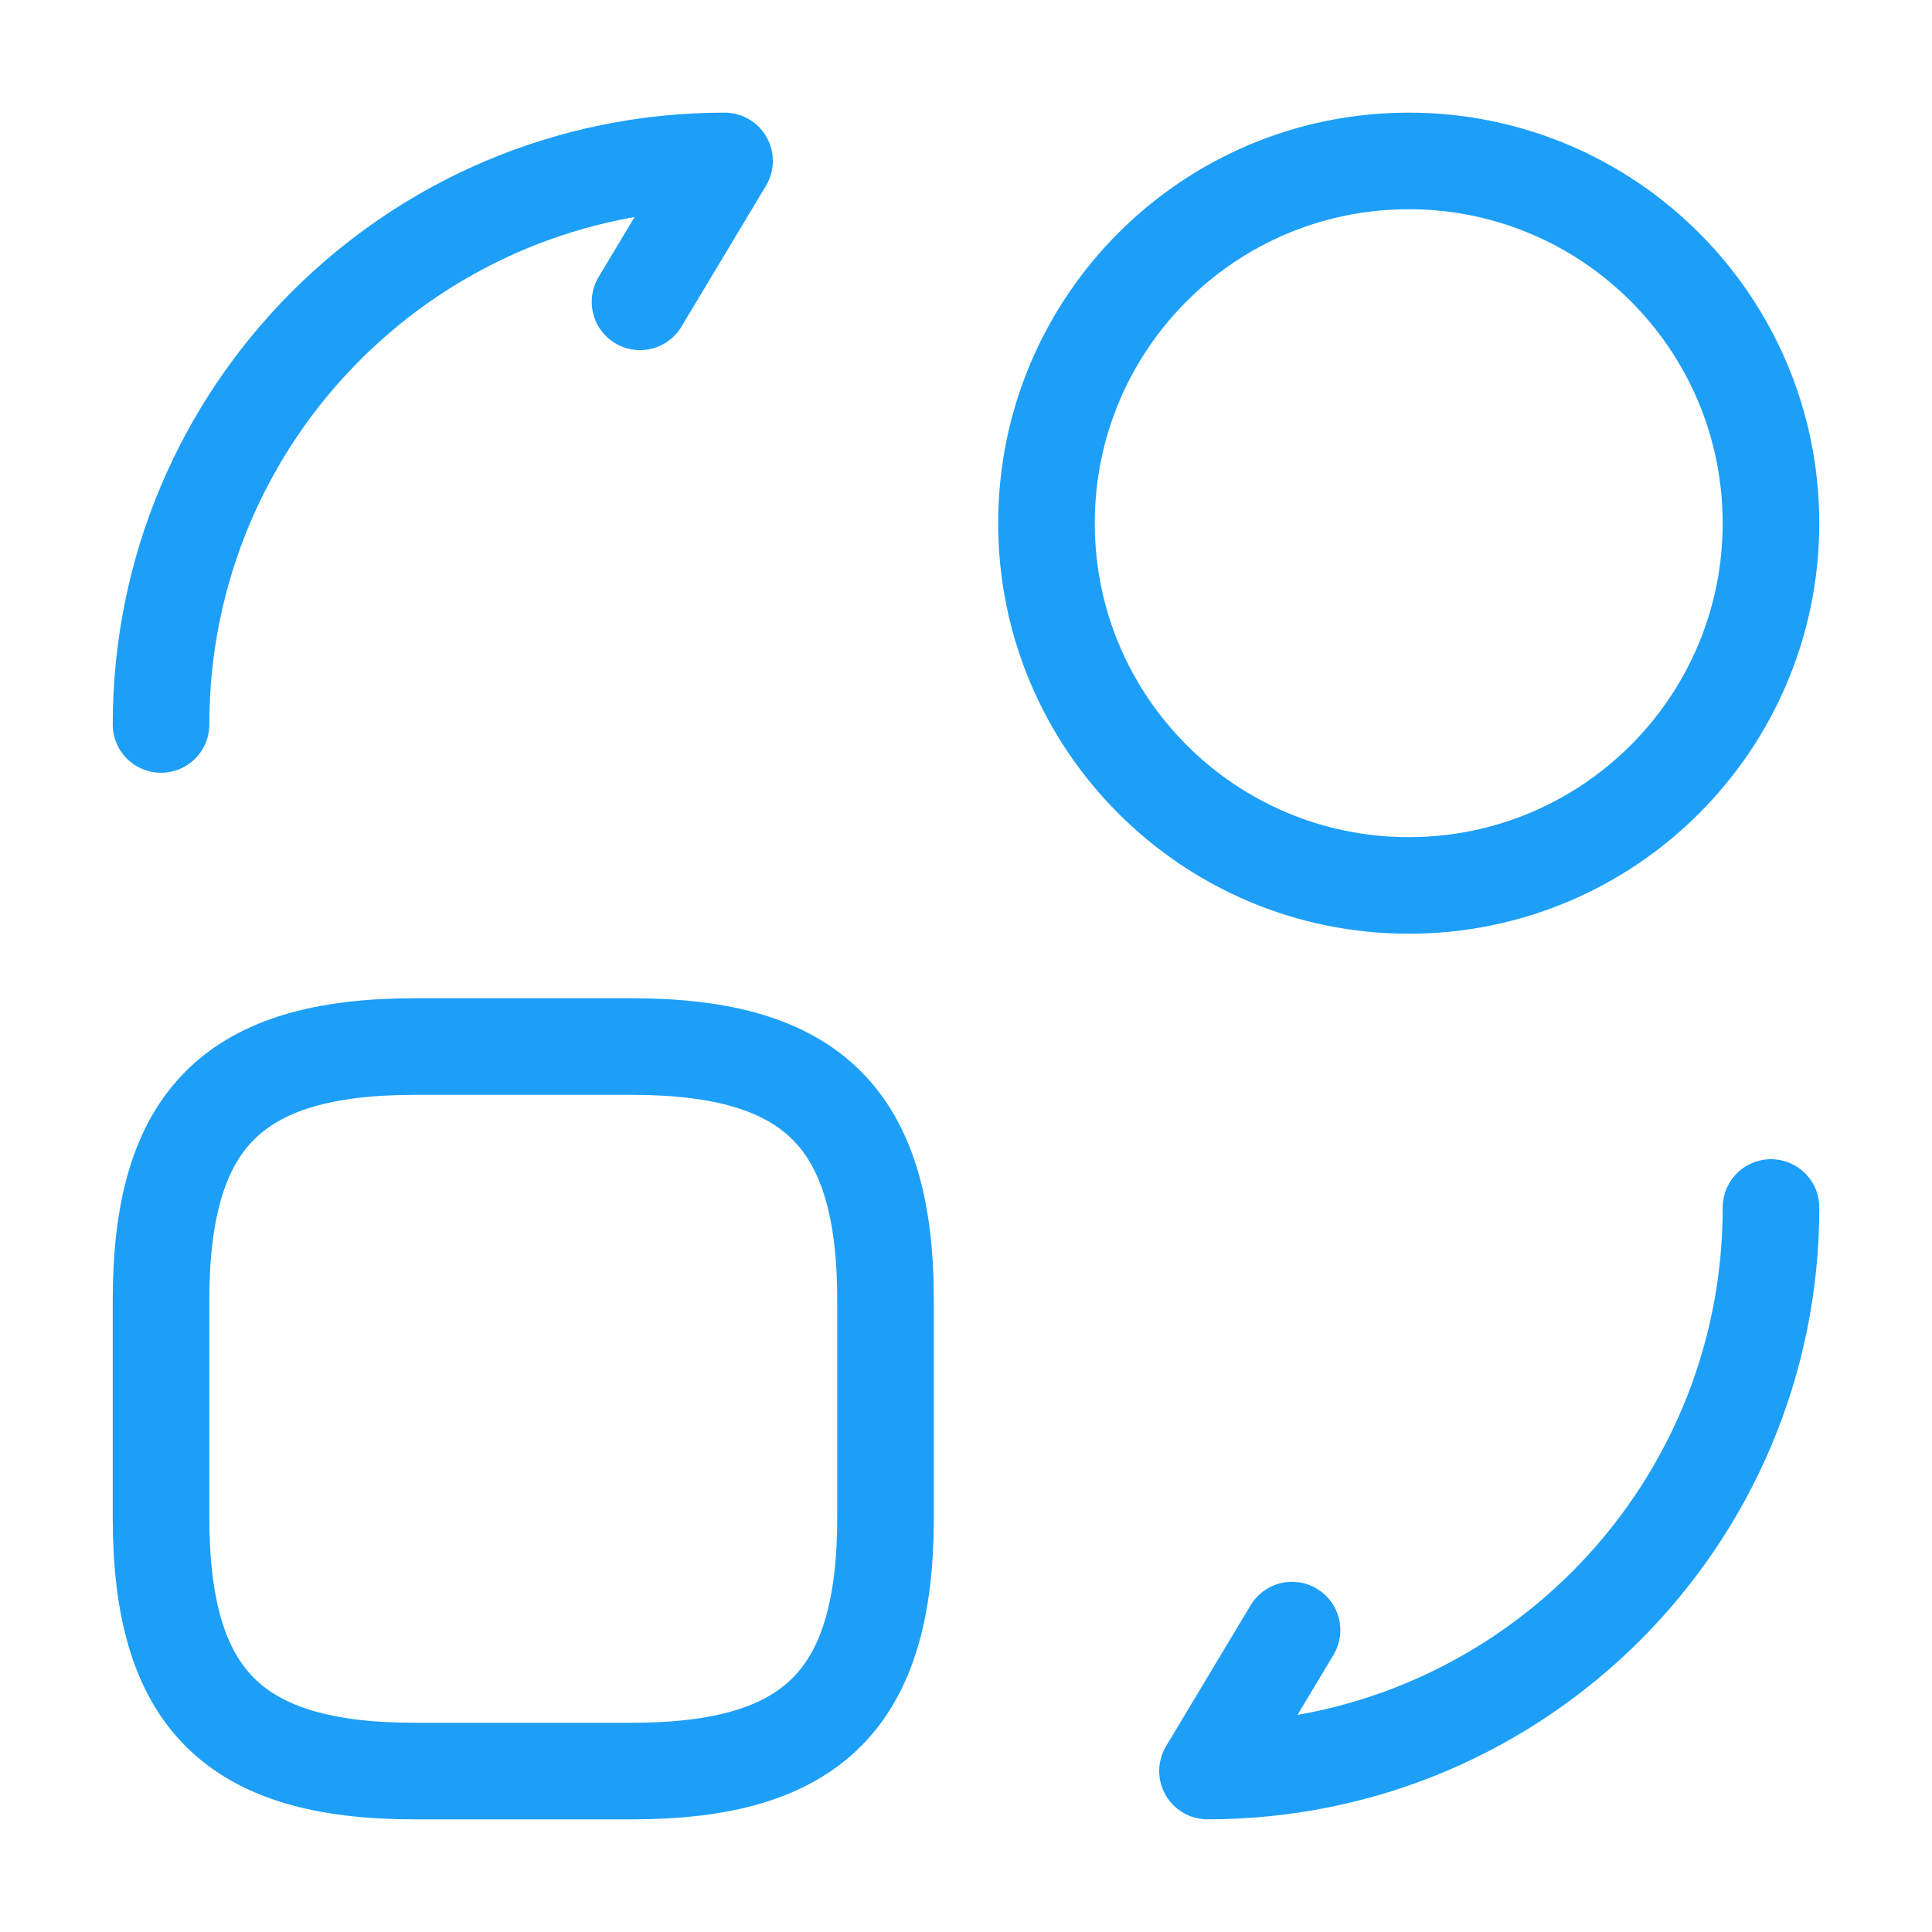
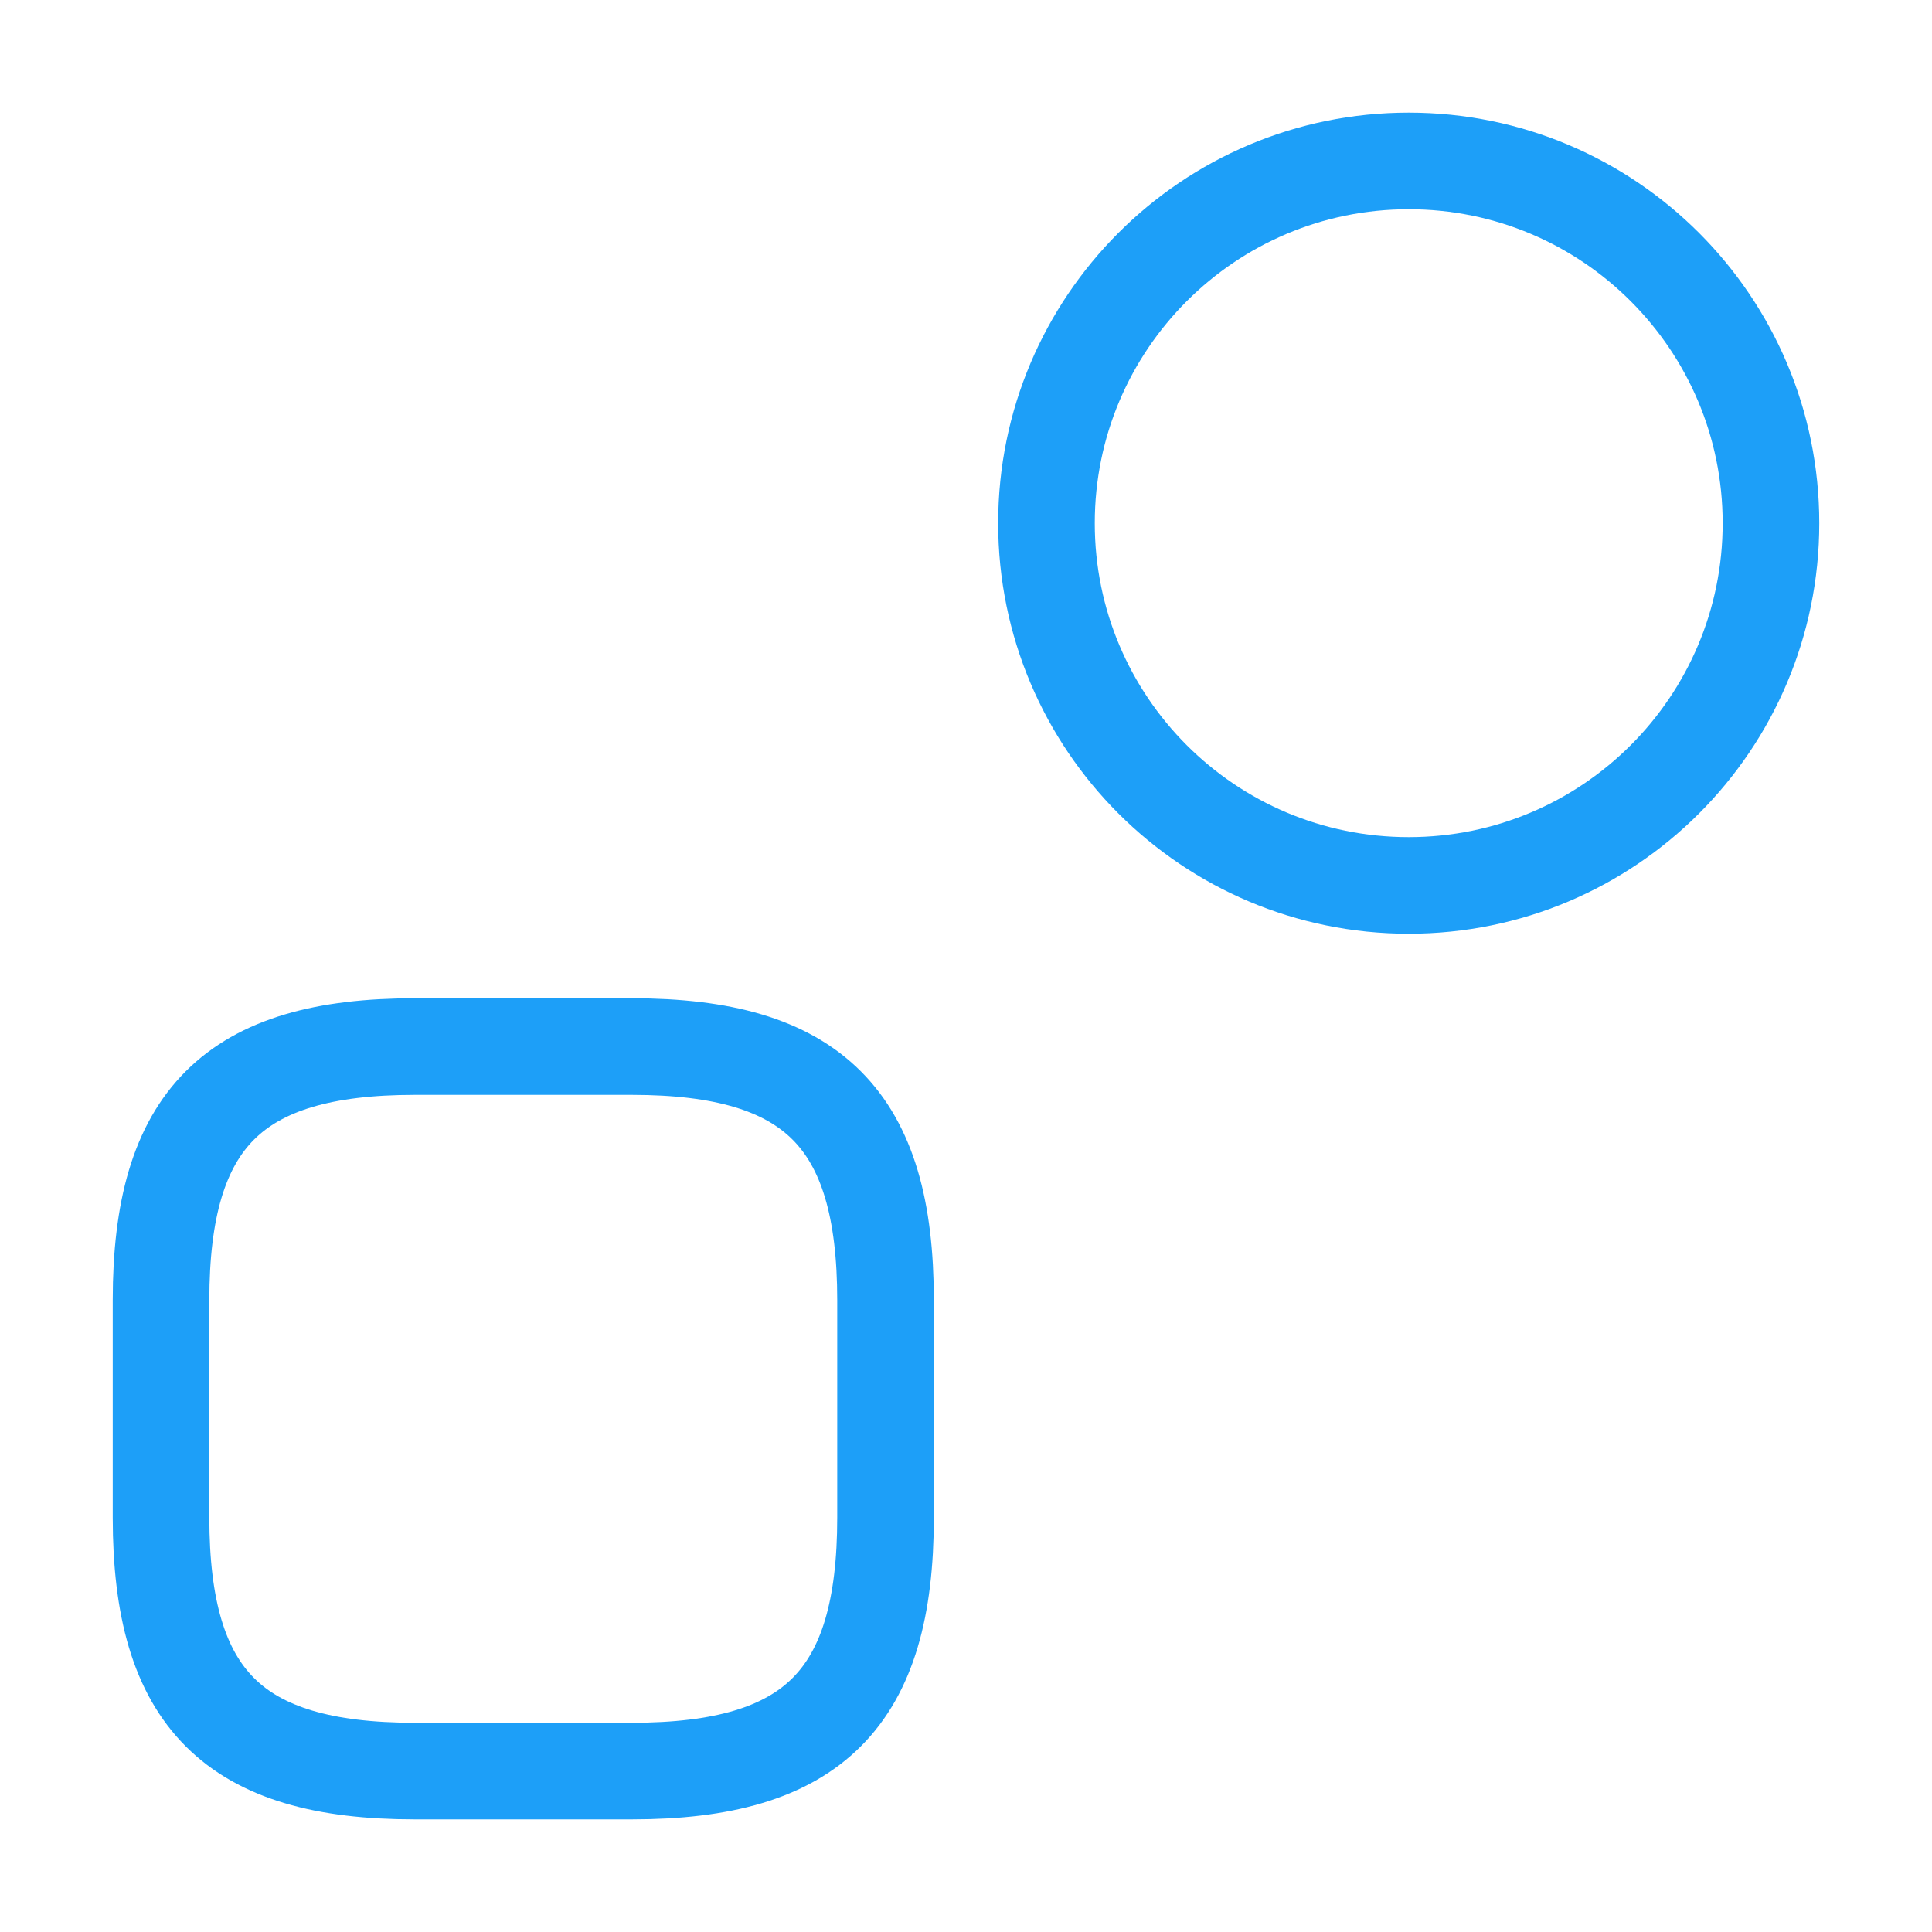
<svg xmlns="http://www.w3.org/2000/svg" width="40" height="40" viewBox="0 0 40 40" fill="none">
  <path d="M18.334 26.918V31.418C18.334 35.168 16.834 36.668 13.084 36.668H8.584C4.834 36.668 3.334 35.168 3.334 31.418V26.918C3.334 23.168 4.834 21.668 8.584 21.668H13.084C16.834 21.668 18.334 23.168 18.334 26.918Z" stroke="#1D9FF8" stroke-width="2" stroke-linecap="round" stroke-linejoin="round" />
-   <path d="M36.667 25C36.667 31.45 31.45 36.667 25 36.667L26.75 33.75" stroke="#1D9FF8" stroke-width="2" stroke-linecap="round" stroke-linejoin="round" />
-   <path d="M3.334 14.999C3.334 8.549 8.551 3.332 15.001 3.332L13.251 6.249" stroke="#1D9FF8" stroke-width="2" stroke-linecap="round" stroke-linejoin="round" />
  <path d="M29.166 18.332C33.308 18.332 36.666 14.974 36.666 10.832C36.666 6.69 33.308 3.332 29.166 3.332C25.024 3.332 21.666 6.69 21.666 10.832C21.666 14.974 25.024 18.332 29.166 18.332Z" stroke="#1D9FF8" stroke-width="2" stroke-linecap="round" stroke-linejoin="round" />
</svg>